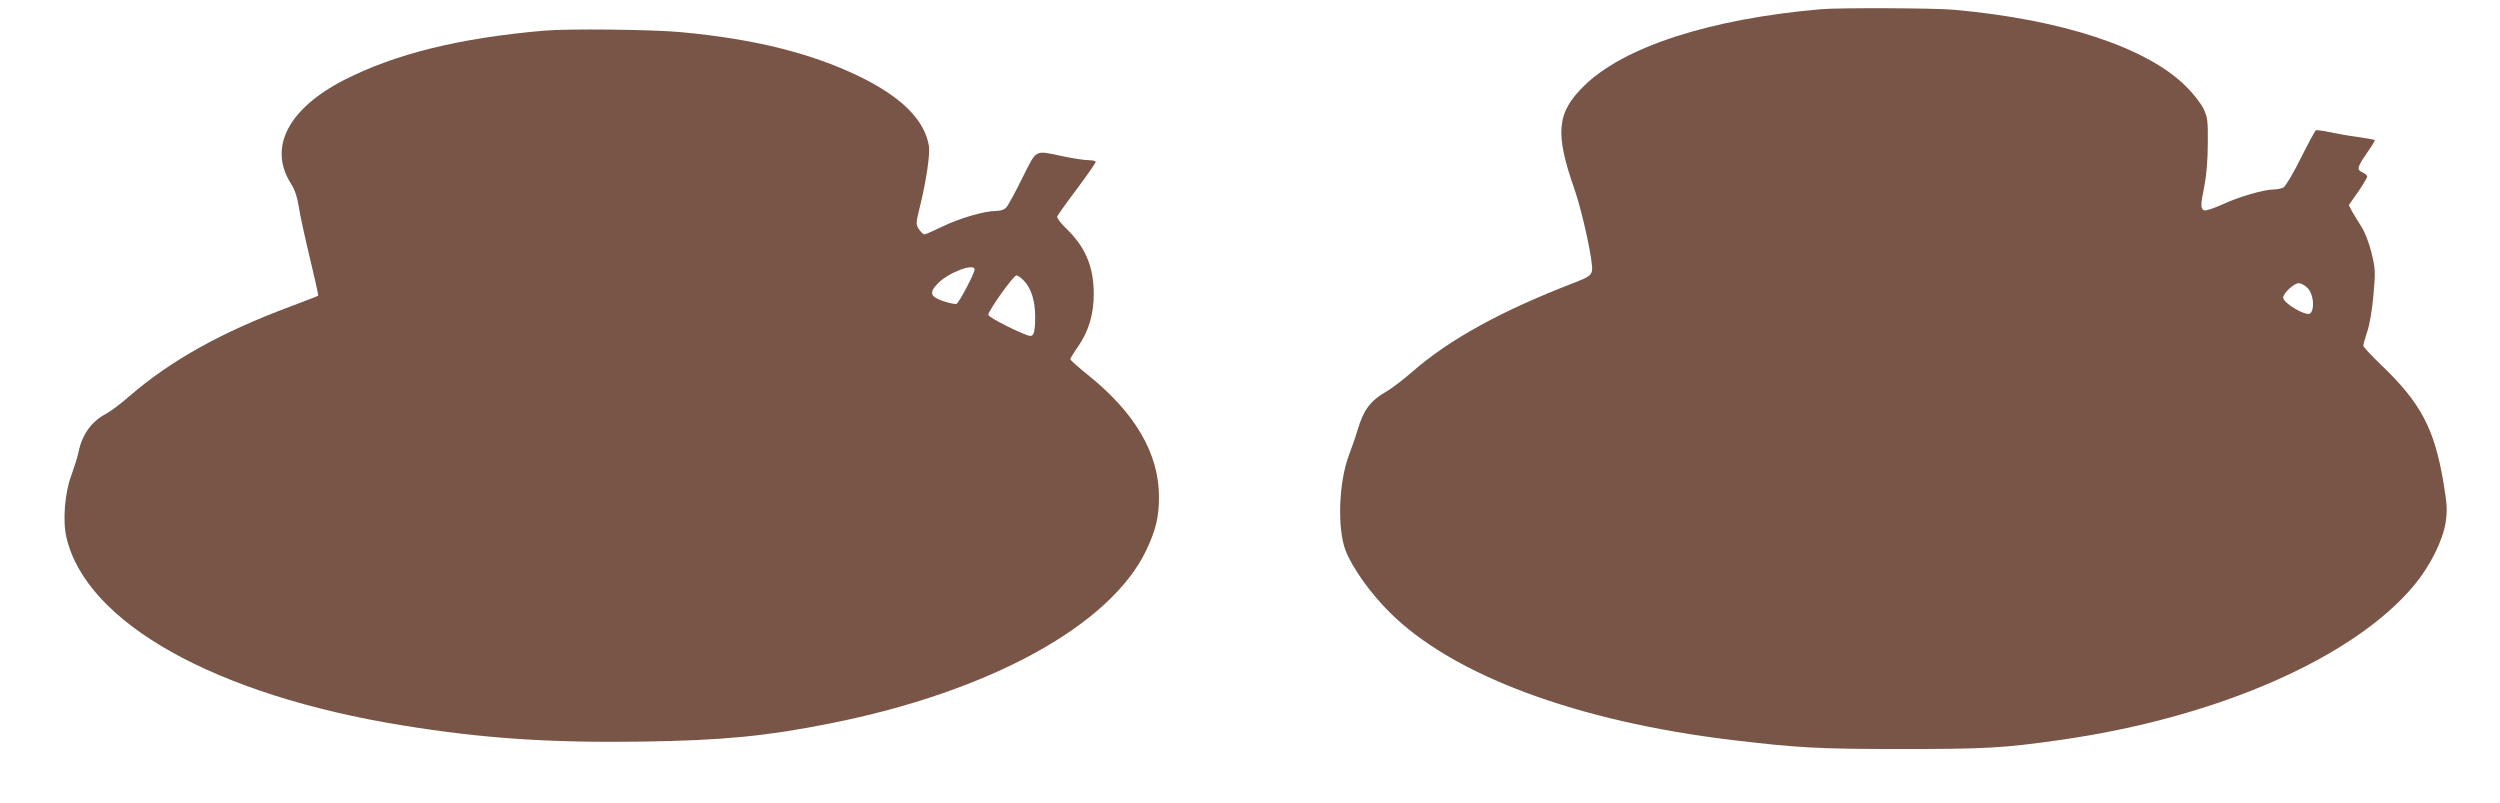
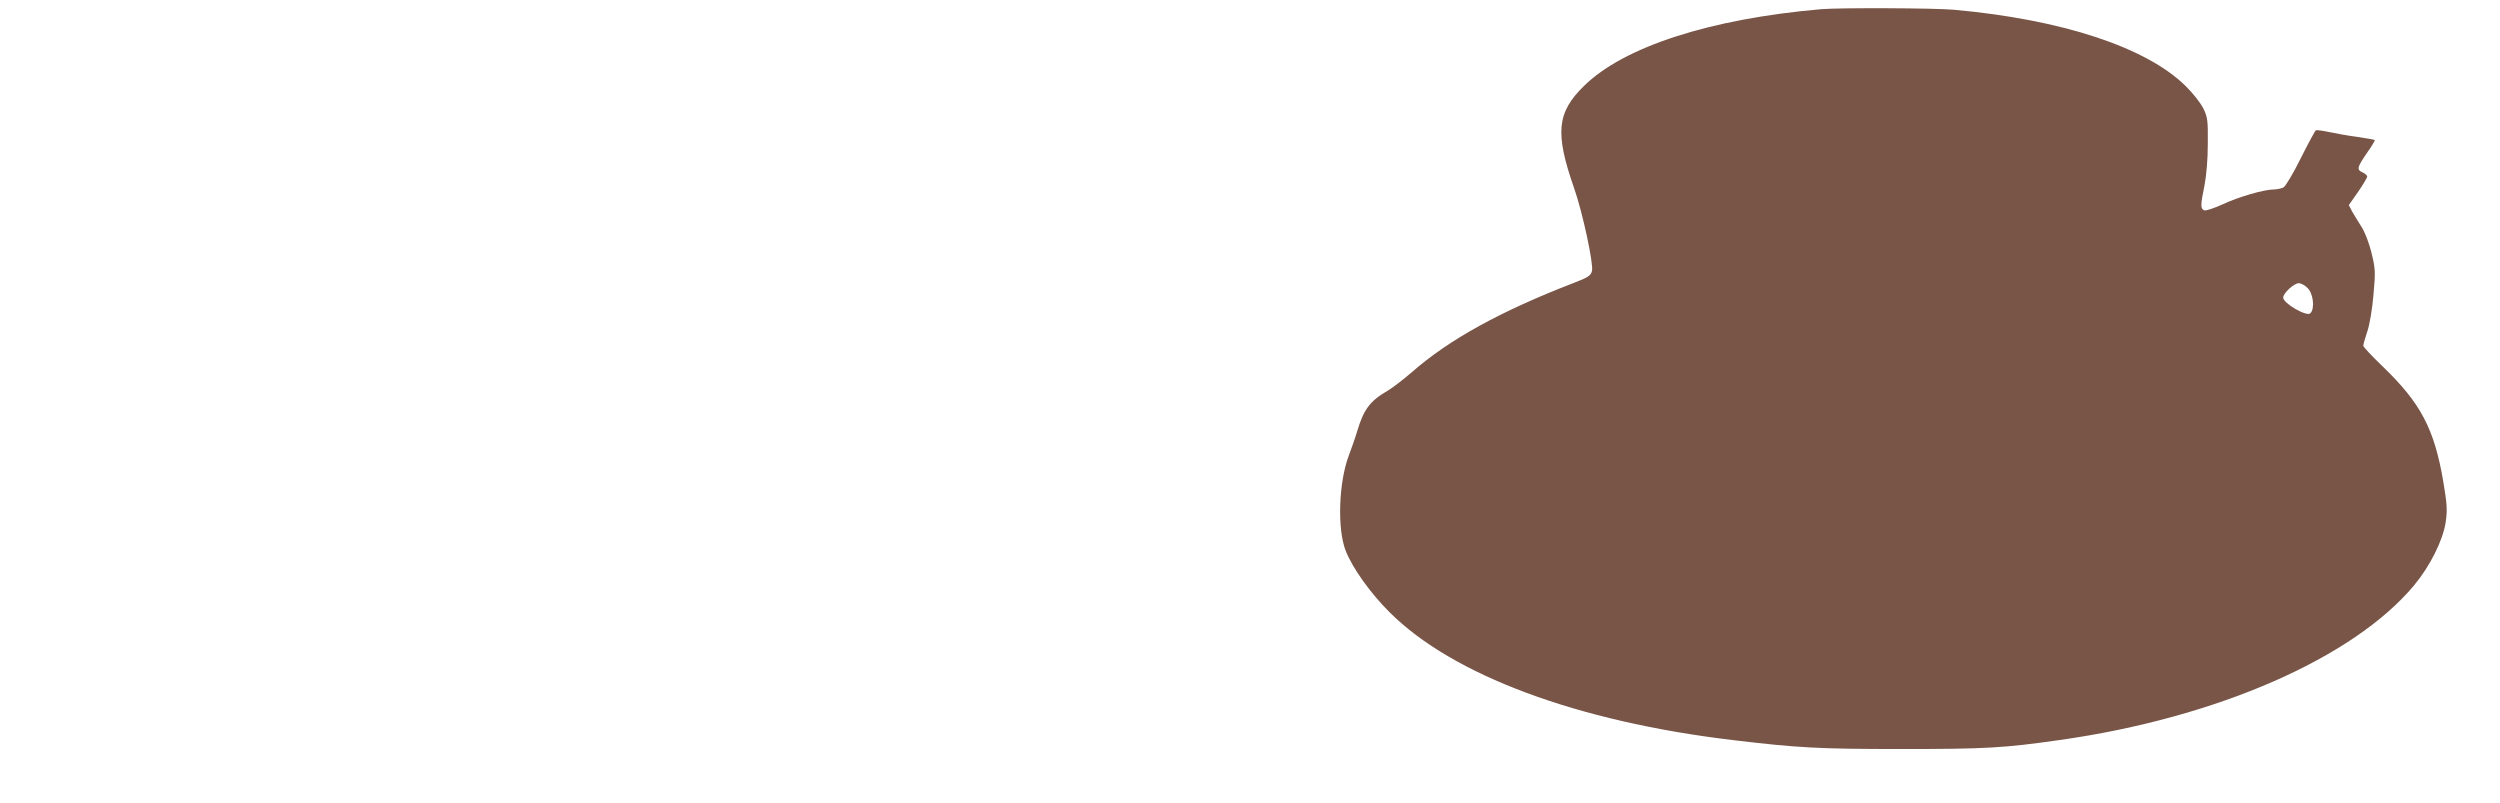
<svg xmlns="http://www.w3.org/2000/svg" version="1.0" width="1280pt" height="411pt" viewBox="0 0 1280 411" preserveAspectRatio="xMidYMid meet">
  <g transform="translate(0,411) scale(0.1,-0.1)" fill="#795548" stroke="none">
    <path d="M9325 4063 c-567 -49 -1011 -192 -1215 -393 -140 -137 -149 -242 -50 -525 42 -119 100 -388 91 -422 -6 -24 -19 -33 -92 -61 -376 -145 -641 -291 -832 -459 -43 -37 -99 -80 -123 -94 -89 -51 -122 -96 -154 -203 -10 -34 -30 -91 -44 -128 -52 -137 -60 -377 -16 -488 35 -89 127 -218 225 -315 322 -322 960 -559 1755 -654 334 -40 440 -46 865 -46 429 0 524 5 810 46 802 113 1504 419 1815 792 81 97 148 230 162 324 9 63 7 91 -12 205 -46 273 -116 405 -314 595 -53 51 -96 97 -96 103 0 6 9 38 20 71 12 34 26 116 32 188 11 121 10 134 -10 217 -13 52 -34 107 -52 134 -16 25 -37 60 -47 77 l-17 33 47 67 c26 38 47 73 47 79 0 6 -11 16 -25 22 -30 14 -27 25 28 105 22 31 38 59 36 60 -2 2 -42 9 -89 16 -47 6 -112 18 -145 25 -33 7 -64 11 -68 9 -4 -3 -39 -67 -77 -143 -38 -77 -78 -144 -89 -150 -11 -5 -33 -10 -49 -10 -50 0 -184 -39 -264 -77 -42 -19 -84 -33 -92 -30 -20 8 -20 25 1 128 10 51 17 135 17 214 1 118 -1 135 -23 180 -14 28 -54 79 -91 115 -201 198 -632 340 -1185 390 -100 9 -585 11 -680 3z m2490 -1428 c29 -28 38 -105 14 -129 -18 -19 -139 51 -139 80 0 23 55 74 80 74 11 0 32 -11 45 -25z" />
-     <path d="M2785 3953 c-435 -38 -762 -119 -1024 -253 -286 -147 -388 -346 -272 -529 20 -31 33 -70 41 -121 6 -41 32 -159 57 -263 25 -103 44 -189 42 -191 -2 -2 -67 -27 -144 -56 -351 -131 -610 -275 -822 -458 -44 -39 -98 -79 -119 -90 -75 -39 -124 -107 -142 -197 -6 -28 -23 -81 -37 -120 -33 -85 -45 -232 -25 -316 101 -438 763 -808 1721 -963 410 -67 760 -90 1229 -83 408 6 636 28 960 93 816 162 1436 502 1619 887 49 103 65 171 65 272 0 223 -122 432 -366 627 -48 39 -88 74 -88 79 0 4 18 34 40 65 54 78 80 165 80 269 0 140 -43 241 -142 336 -28 27 -48 54 -45 61 3 7 48 71 101 141 53 71 96 133 96 138 0 5 -17 9 -37 9 -21 0 -80 9 -132 20 -147 31 -131 39 -207 -112 -36 -73 -73 -141 -82 -150 -9 -11 -29 -18 -52 -18 -60 0 -189 -38 -275 -80 -45 -22 -86 -40 -92 -40 -6 0 -18 12 -28 26 -16 25 -16 30 3 108 33 131 55 276 48 319 -22 133 -141 252 -361 358 -244 117 -531 189 -904 224 -139 14 -586 19 -706 8z m2205 -1223 c0 -19 -80 -171 -93 -176 -7 -2 -37 4 -67 14 -68 23 -74 44 -28 91 54 56 188 106 188 71z m253 -58 c37 -38 57 -103 57 -182 0 -75 -6 -100 -24 -100 -26 0 -216 94 -216 108 0 21 129 202 144 202 7 0 24 -12 39 -28z" />
  </g>
</svg>